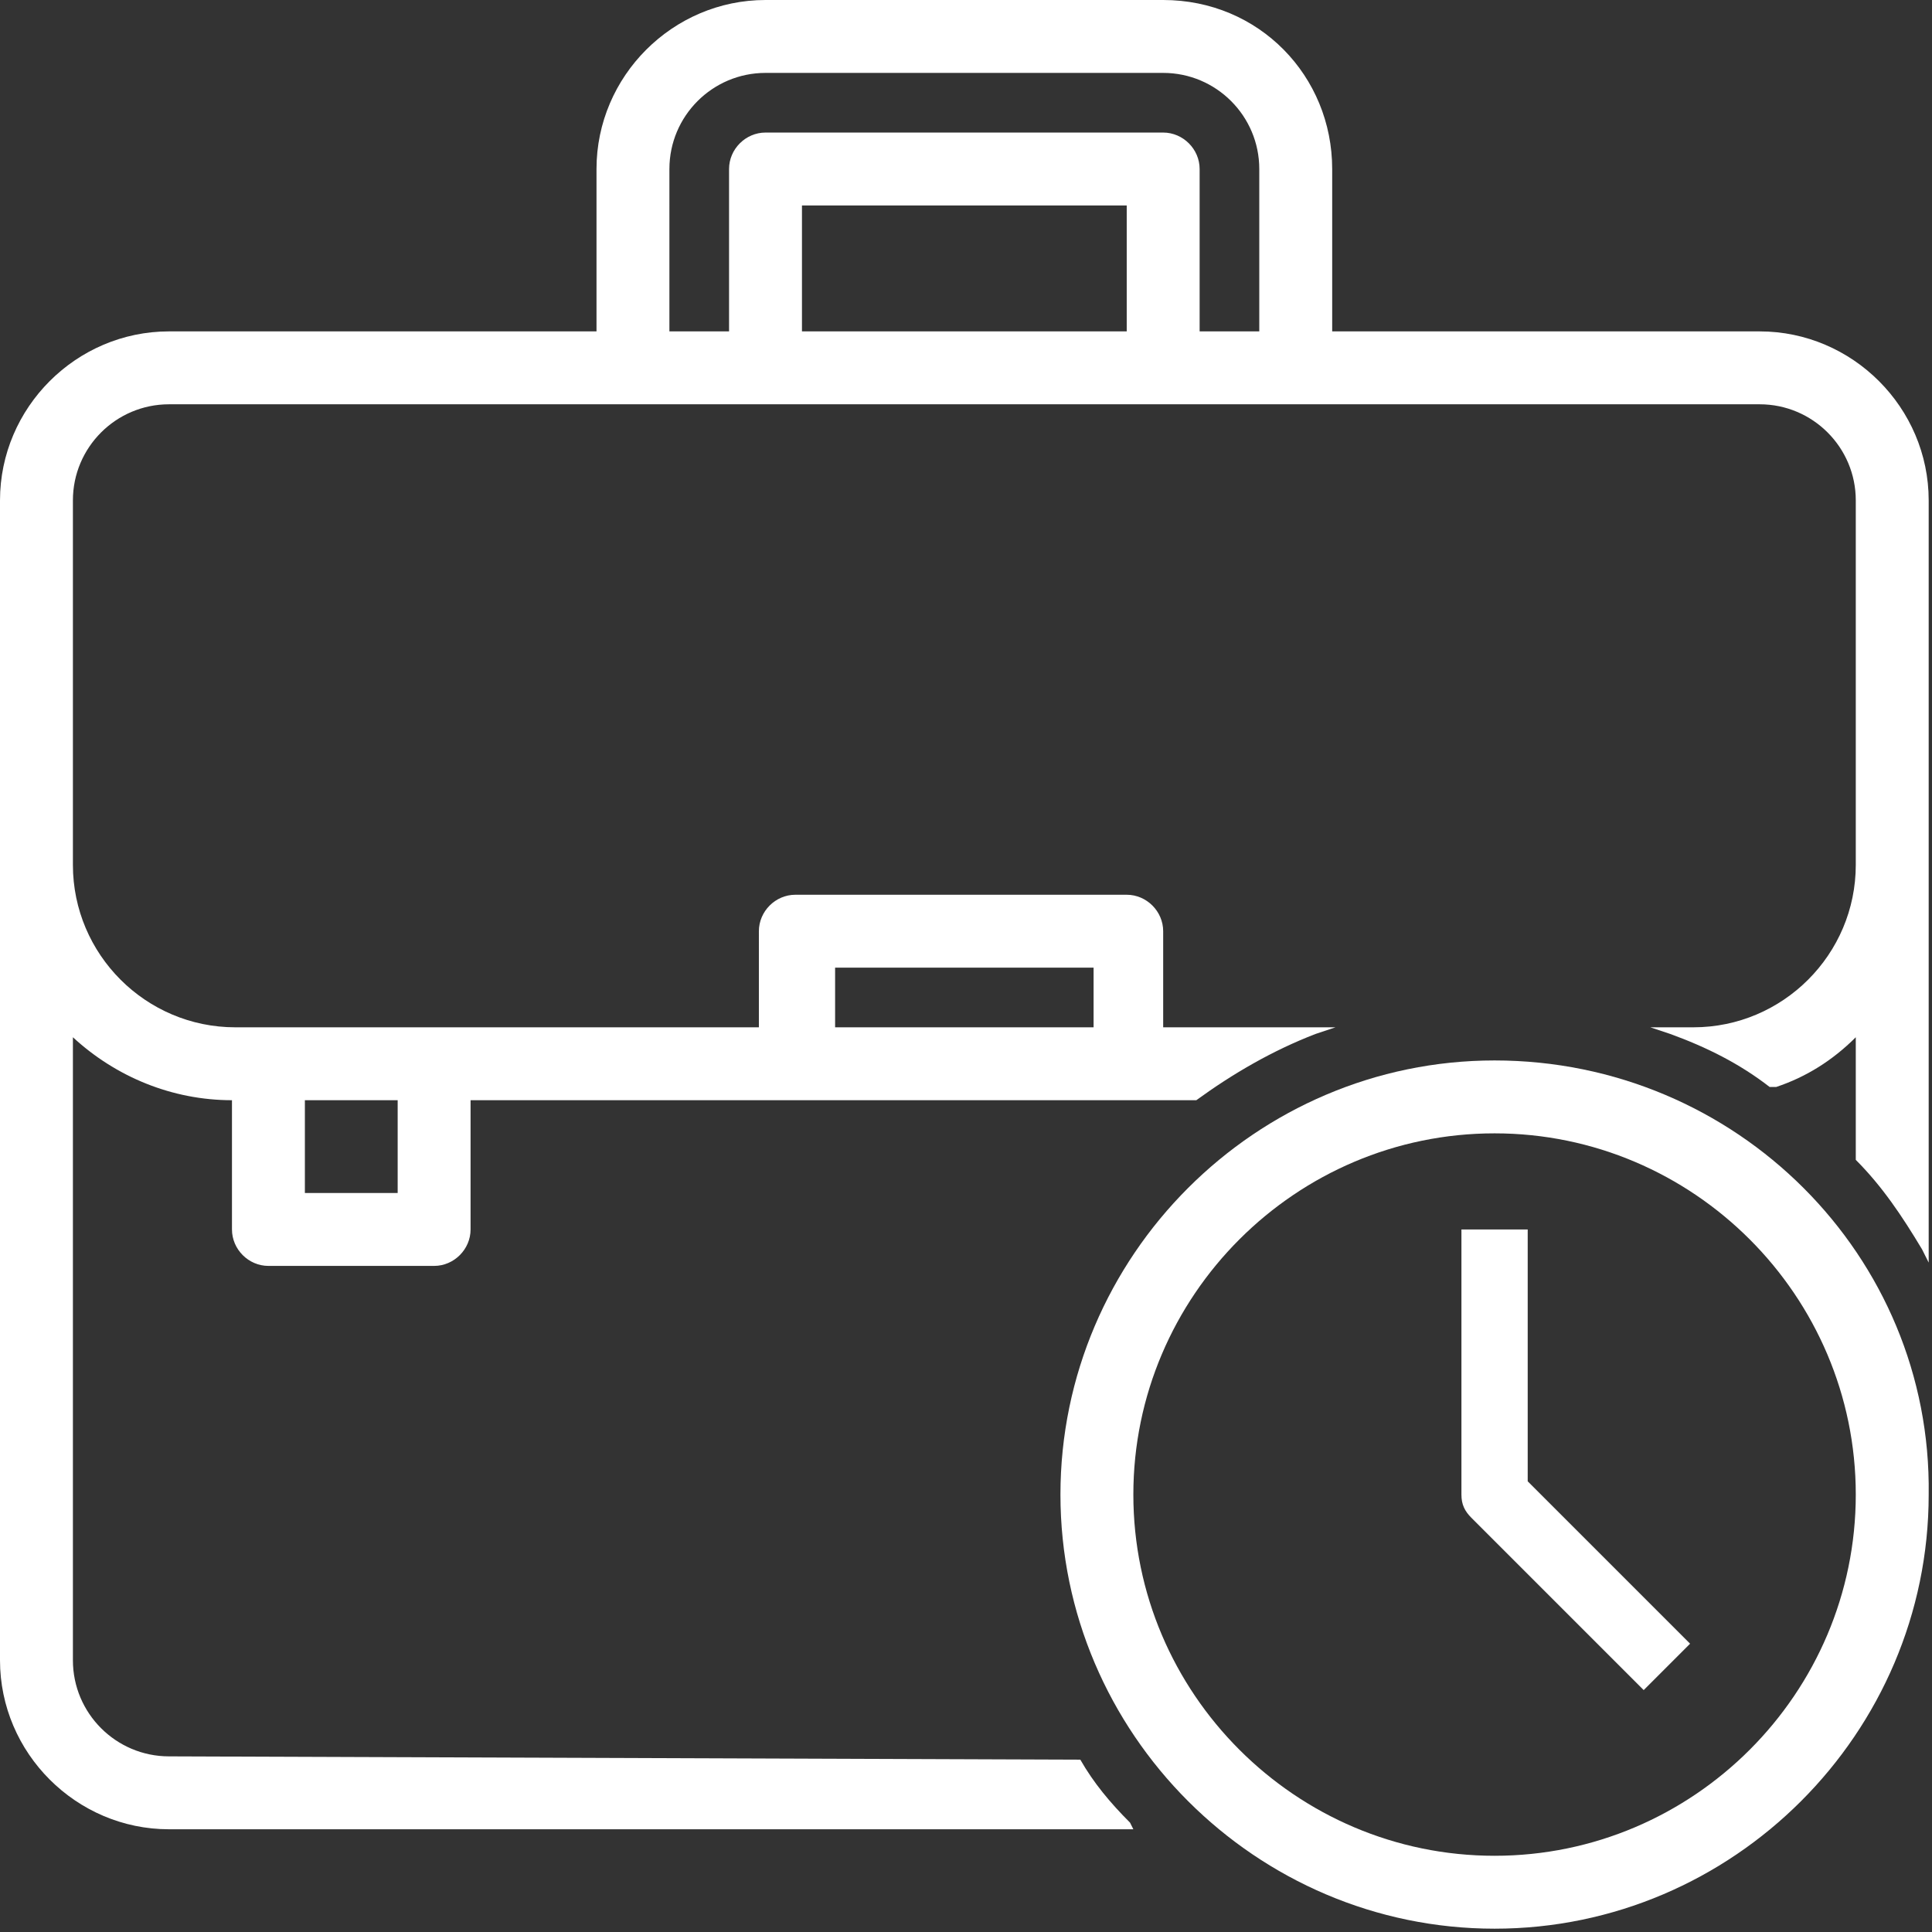
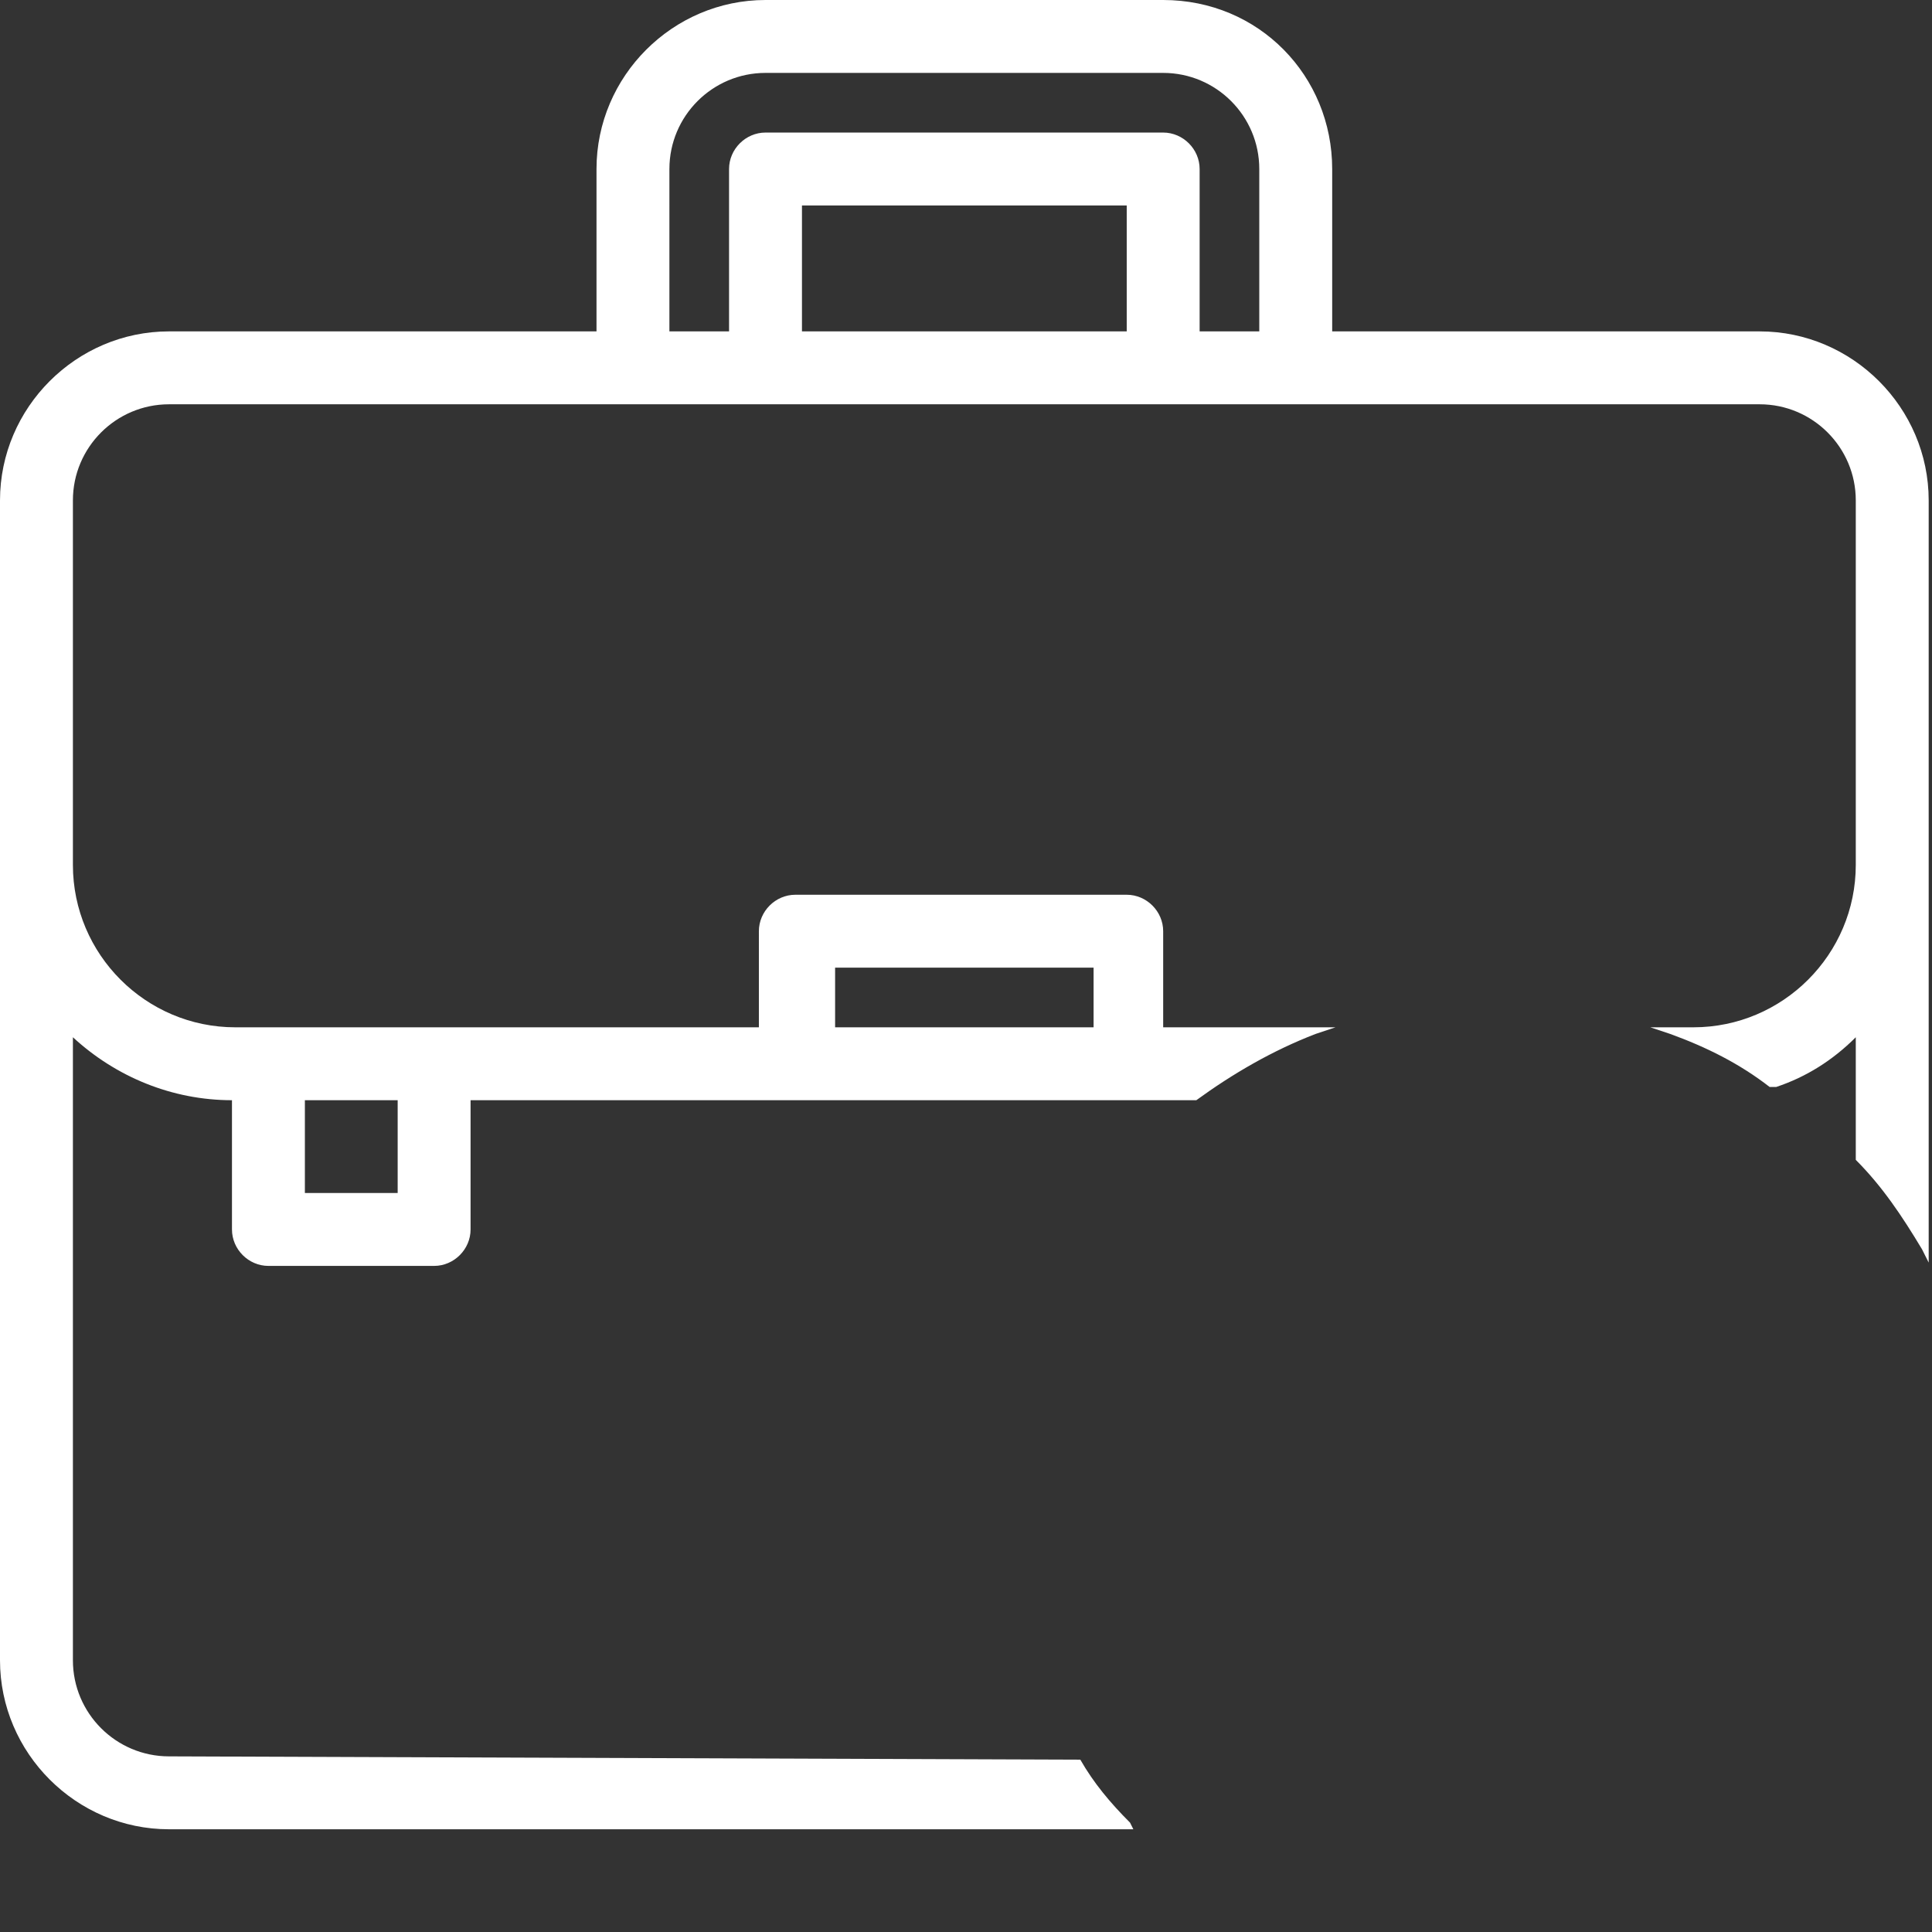
<svg xmlns="http://www.w3.org/2000/svg" version="1.1" id="Layer_1" x="0px" y="0px" viewBox="0 0 58.3 58.3" style="enable-background:new 0 0 58.3 58.3;" xml:space="preserve">
  <rect x="0" y="0" width="58.3" height="58.3" fill="#333333" stroke="none" />
  <style type="text/css">
	.st0{fill:#FFFFFF;}
</style>
  <g>
-     <path class="st0" d="M46.1,37.1h-2v8c0,0.3,0.1,0.5,0.3,0.7l5.2,5.2l1.4-1.4l-4.9-4.9V37.1z" />
    <path class="st0" d="M32.6,53.1L32.6,53.1L5.1,53c-1.6,0-2.9-1.3-2.9-2.9V31.3c1.3,1.2,3,1.9,4.8,1.9v3.9c0,0.6,0.5,1.1,1.1,1.1h5   c0.6,0,1.1-0.5,1.1-1.1v-3.9h21.9l0,0c1.1-0.8,2.3-1.5,3.6-2l0.6-0.2h-5.2v-2.9c0-0.6-0.5-1.1-1.1-1.1h-10c-0.6,0-1.1,0.5-1.1,1.1   V31H7.1c-2.7,0-4.9-2.2-4.9-4.9v-11c0-1.6,1.3-2.9,2.9-2.9h48c1.6,0,2.9,1.3,2.9,2.9v11c0,2.7-2.2,4.9-4.9,4.9h-1.3l0.6,0.2   c1.1,0.4,2.1,0.9,3,1.6l0.1,0l0.1,0c0.9-0.3,1.7-0.8,2.4-1.5V35l0,0c0.8,0.8,1.4,1.7,2,2.7l0.2,0.4v-23c0-2.8-2.3-5.1-5.1-5.1H40.2   V5.1C40.2,2.3,38,0,35.1,0h-12C20.3,0,18,2.3,18,5.1V10H5.1C2.3,10,0,12.3,0,15.1v35c0,2.8,2.3,5.1,5.1,5.1h29.1L34.1,55   C33.5,54.4,33,53.8,32.6,53.1z M25.2,29.2H33V31h-7.8V29.2z M9.2,33.2H12V36H9.2V33.2z M34,10h-9.8V6.2H34V10z M20.2,5.1   c0-1.6,1.3-2.9,2.9-2.9h12c1.6,0,2.9,1.3,2.9,2.9V10h-1.8V5.1c0-0.6-0.5-1.1-1.1-1.1h-12C22.5,4,22,4.5,22,5.1V10h-1.8V5.1z" />
-     <path class="st0" d="M45.1,32C37.9,32,32,37.9,32,45.1c0,7.2,5.9,13.1,13.1,13.1s13.1-5.9,13.1-13.1C58.3,37.9,52.4,32,45.1,32z    M45.1,56c-6,0-10.9-4.9-10.9-10.9s4.9-10.9,10.9-10.9S56,39.1,56,45.1S51.1,56,45.1,56z" />
  </g>
</svg>